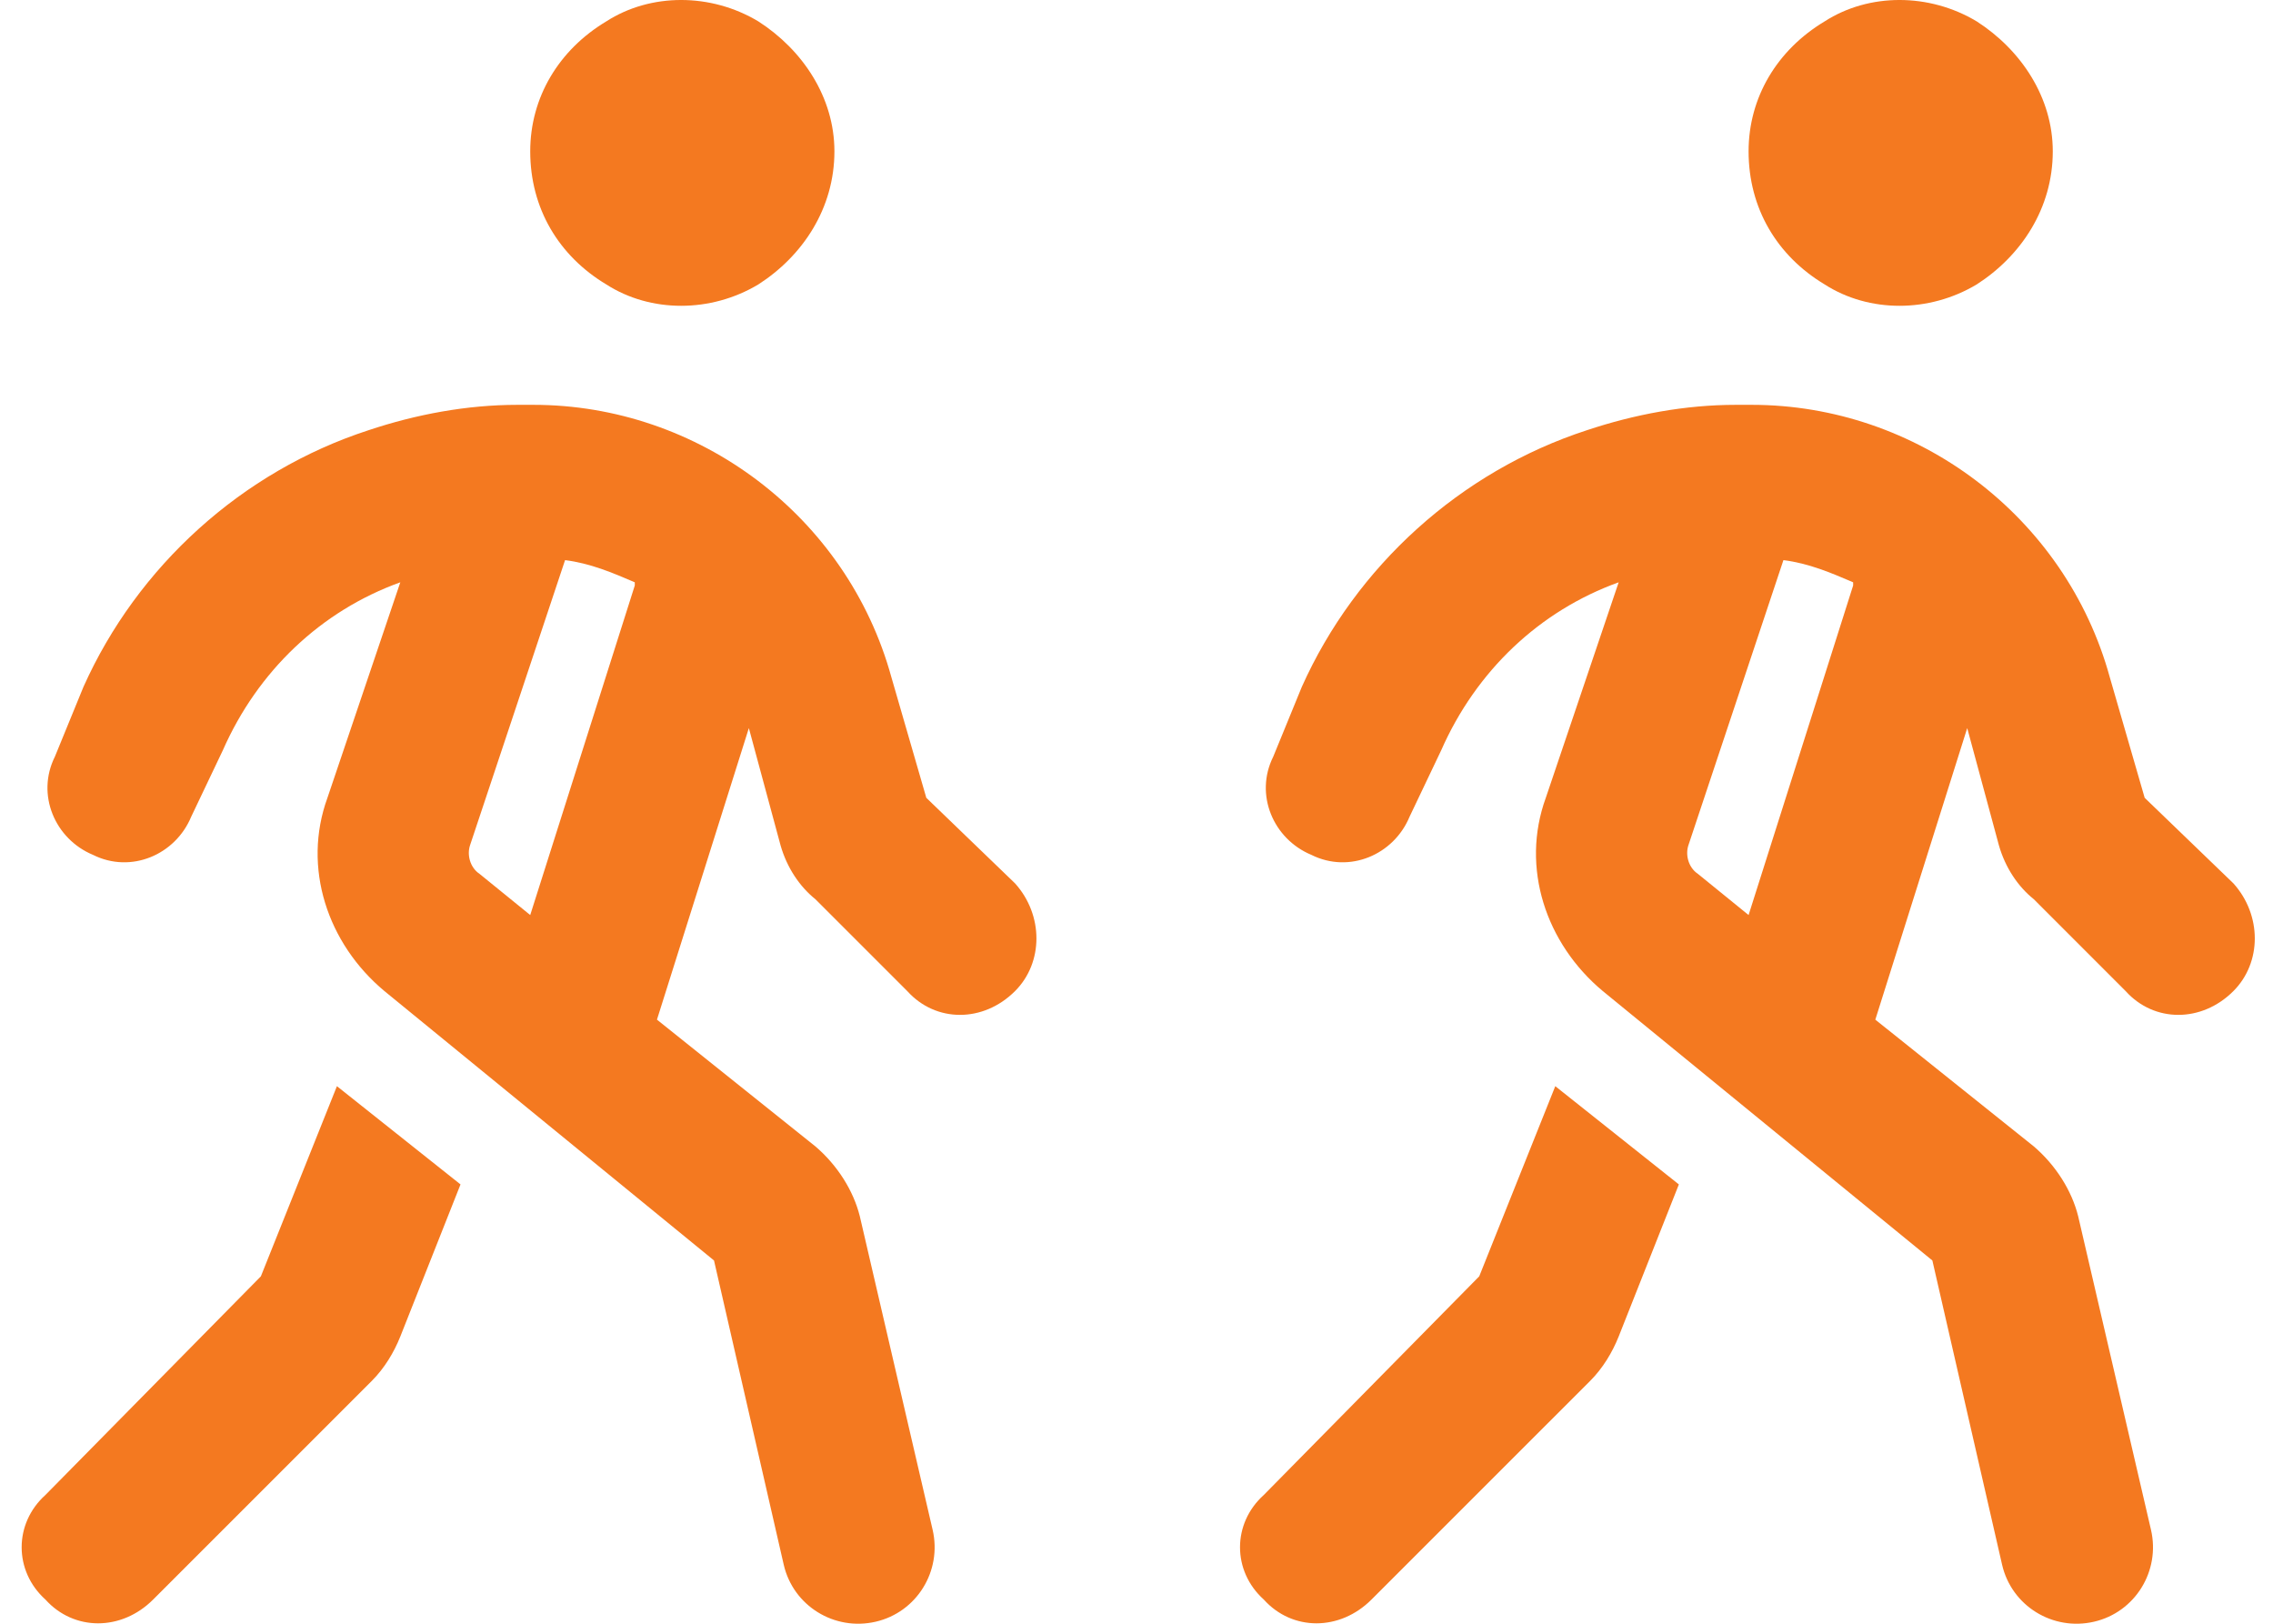
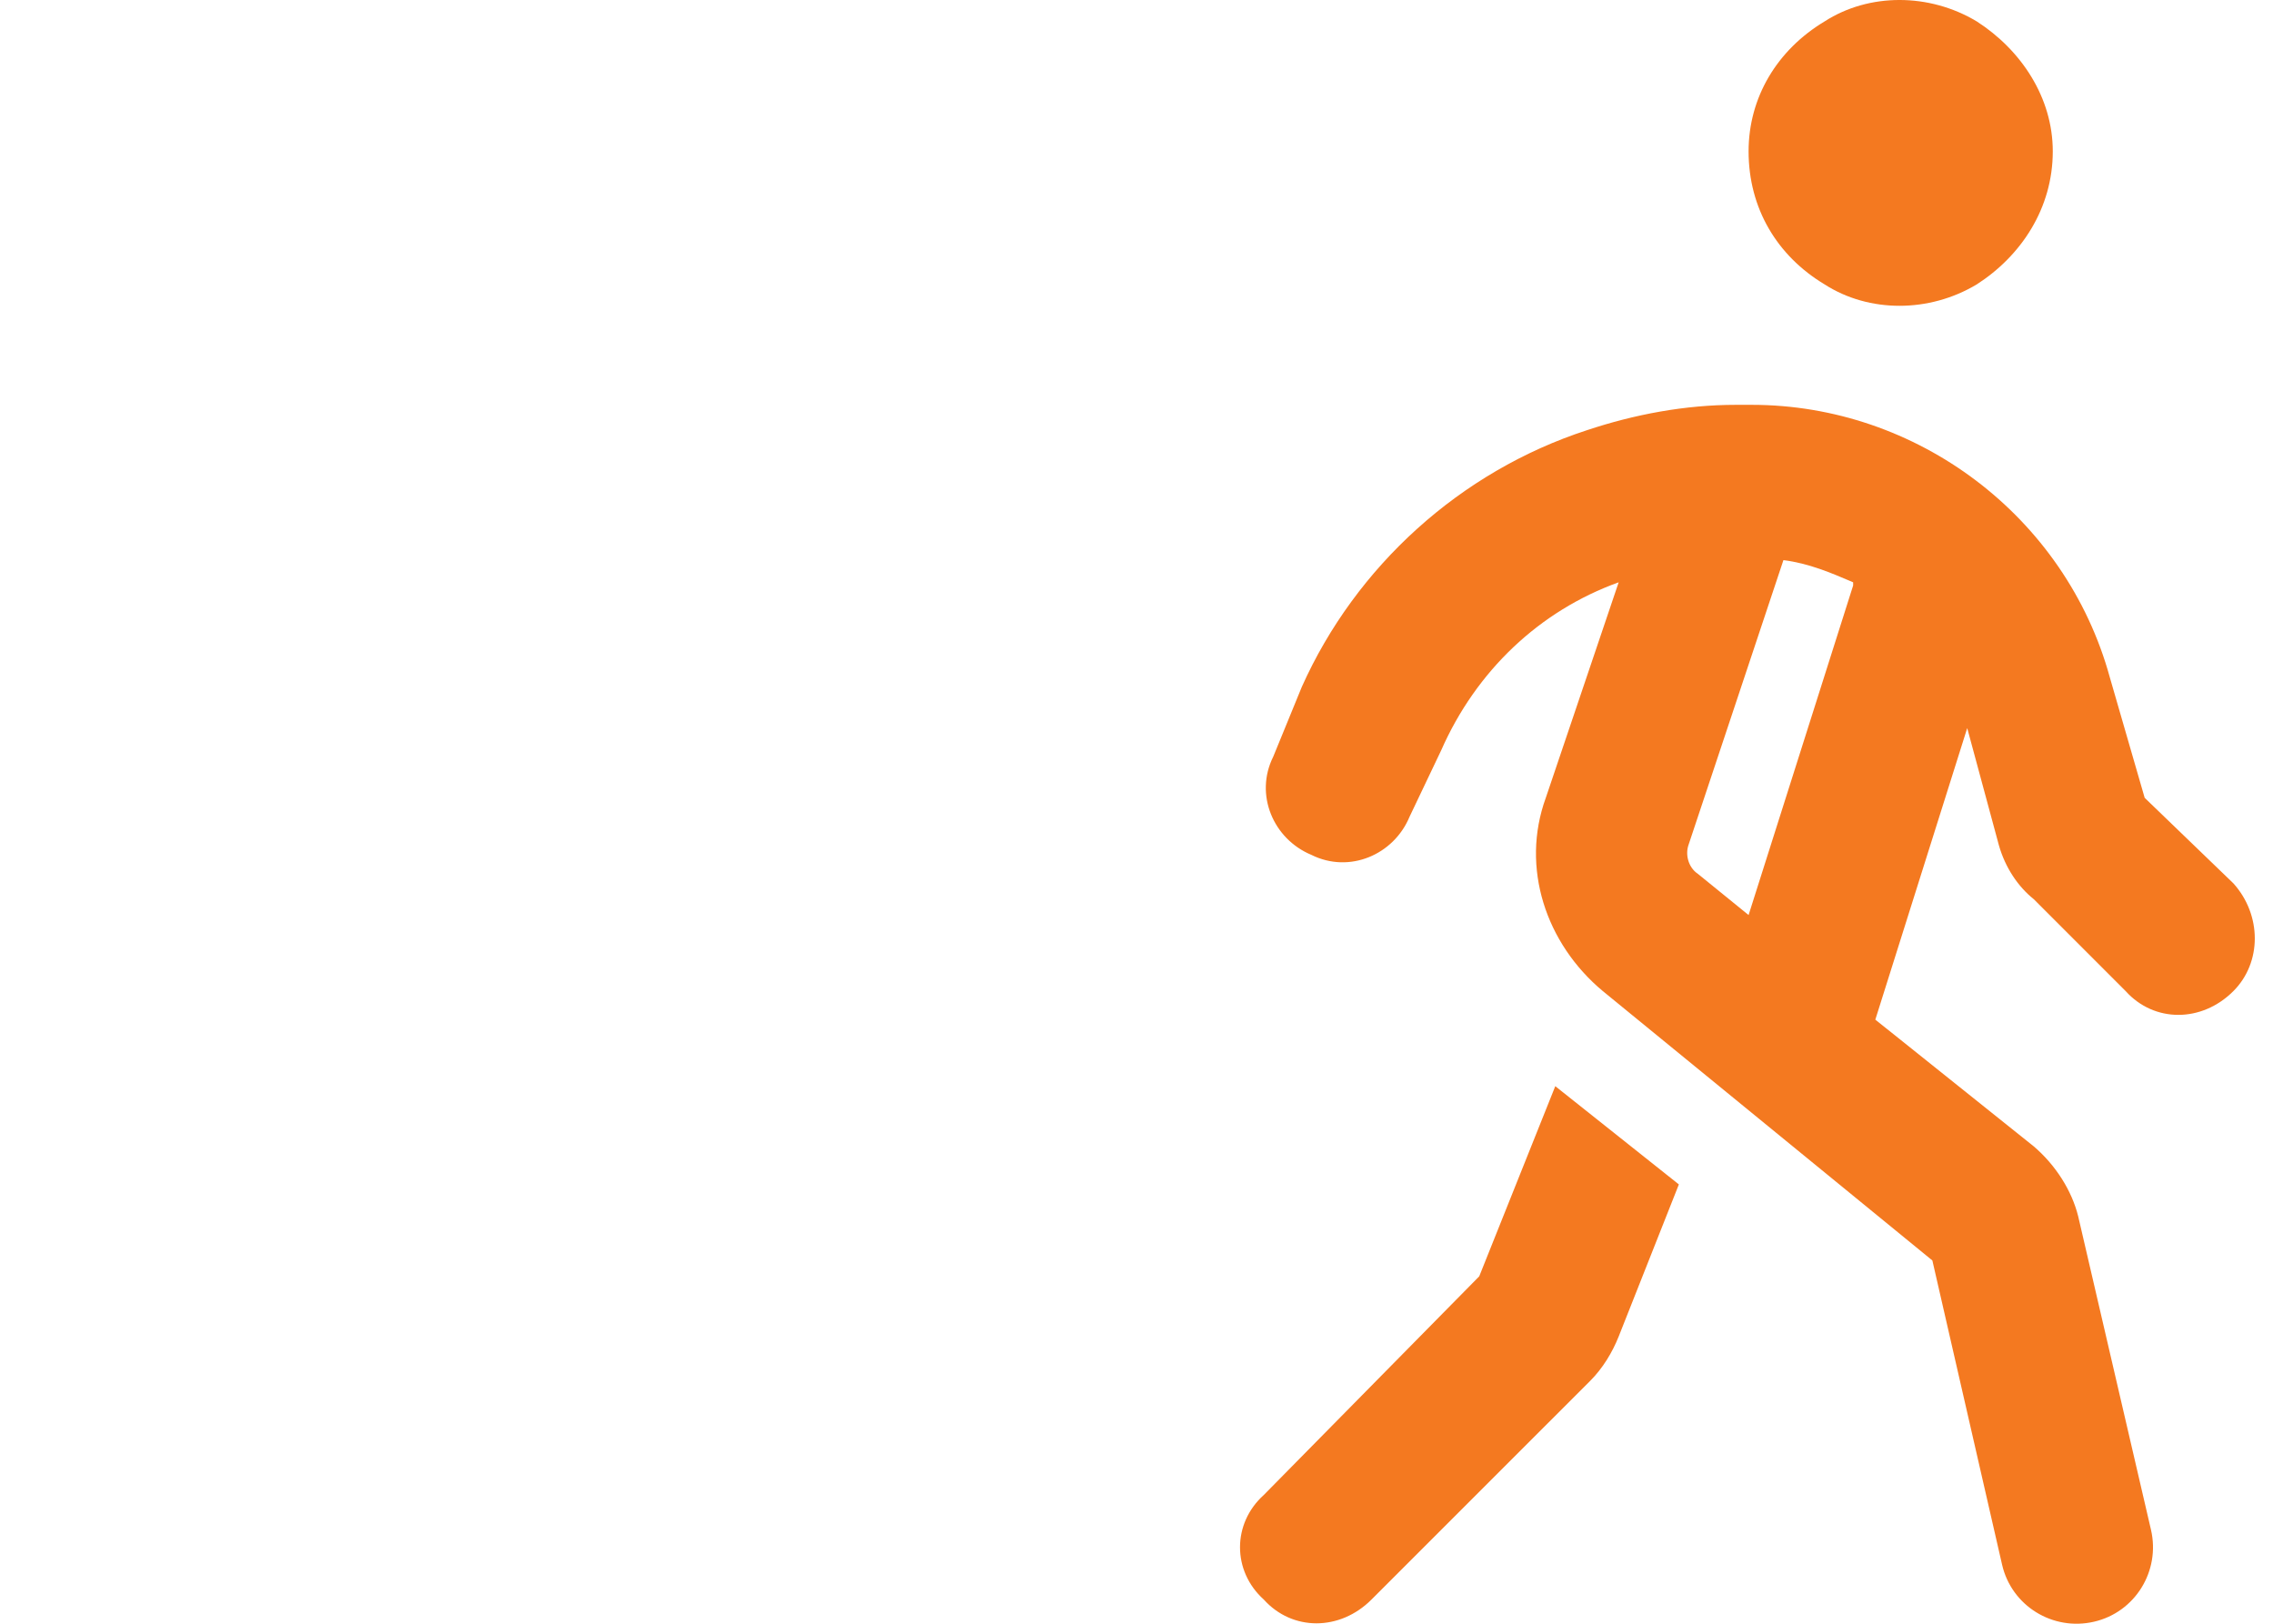
<svg xmlns="http://www.w3.org/2000/svg" width="70" height="50" viewBox="0 0 70 50" fill="none">
  <g id="Vector">
-     <path d="M16.329 4.66C16.329 3.001 17.207 1.537 18.671 0.659C20.037 -0.22 21.891 -0.22 23.355 0.659C24.721 1.537 25.697 3.001 25.697 4.66C25.697 6.416 24.721 7.88 23.355 8.758C21.891 9.636 20.037 9.636 18.671 8.758C17.207 7.88 16.329 6.416 16.329 4.66ZM17.402 17.248L14.475 26.03C14.377 26.323 14.475 26.714 14.768 26.909L16.329 28.177L19.549 18.029C19.549 18.029 19.549 18.029 19.549 17.931C18.866 17.638 18.183 17.346 17.402 17.248ZM23.062 22.42L20.232 31.398L25.111 35.301C25.795 35.886 26.282 36.667 26.478 37.448L28.722 47.109C29.015 48.377 28.234 49.646 26.966 49.938C25.697 50.231 24.428 49.451 24.136 48.182L21.989 38.814L11.84 30.519C10.084 29.056 9.303 26.714 10.084 24.567L12.328 17.931C9.888 18.809 7.937 20.663 6.863 23.103L5.887 25.152C5.4 26.323 4.033 26.909 2.862 26.323C1.691 25.835 1.106 24.469 1.691 23.298L2.57 21.151C4.229 17.443 7.449 14.516 11.352 13.247C12.816 12.759 14.377 12.466 15.939 12.466H16.427C21.501 12.466 26.087 15.882 27.453 20.859L28.527 24.567L31.259 27.201C32.138 28.177 32.138 29.641 31.259 30.519C30.284 31.495 28.82 31.495 27.941 30.519L25.111 27.689C24.624 27.299 24.233 26.714 24.038 26.03L23.062 22.42ZM8.034 39.302L10.376 33.447L14.182 36.472L12.328 41.156C12.133 41.644 11.84 42.132 11.45 42.522L4.716 49.255C3.741 50.231 2.277 50.231 1.399 49.255C0.423 48.377 0.423 46.913 1.399 46.035L8.034 39.302Z" fill="#F47920" />
    <path d="M53.85 4.66C53.85 3.001 54.728 1.537 56.192 0.659C57.558 -0.22 59.412 -0.22 60.876 0.659C62.242 1.537 63.218 3.001 63.218 4.66C63.218 6.416 62.242 7.88 60.876 8.758C59.412 9.636 57.558 9.636 56.192 8.758C54.728 7.88 53.85 6.416 53.85 4.66ZM54.923 17.248L51.996 26.03C51.898 26.323 51.996 26.714 52.289 26.909L53.85 28.177L57.07 18.029C57.07 18.029 57.07 18.029 57.07 17.931C56.387 17.638 55.704 17.346 54.923 17.248ZM60.583 22.42L57.753 31.398L62.633 35.301C63.316 35.886 63.803 36.667 63.999 37.448L66.243 47.109C66.536 48.377 65.755 49.646 64.487 49.938C63.218 50.231 61.949 49.451 61.657 48.182L59.51 38.814L49.361 30.519C47.605 29.056 46.824 26.714 47.605 24.567L49.849 17.931C47.409 18.809 45.458 20.663 44.384 23.103L43.408 25.152C42.921 26.323 41.554 26.909 40.383 26.323C39.212 25.835 38.627 24.469 39.212 23.298L40.091 21.151C41.75 17.443 44.97 14.516 48.873 13.247C50.337 12.759 51.898 12.466 53.46 12.466H53.947C59.022 12.466 63.608 15.882 64.975 20.859L66.048 24.567L68.78 27.201C69.659 28.177 69.659 29.641 68.78 30.519C67.805 31.495 66.341 31.495 65.462 30.519L62.633 27.689C62.145 27.299 61.754 26.714 61.559 26.03L60.583 22.42ZM45.555 39.302L47.897 33.447L51.703 36.472L49.849 41.156C49.654 41.644 49.361 42.132 48.971 42.522L42.237 49.255C41.262 50.231 39.798 50.231 38.92 49.255C37.944 48.377 37.944 46.913 38.92 46.035L45.555 39.302Z" fill="#F47920" />
  </g>
</svg>